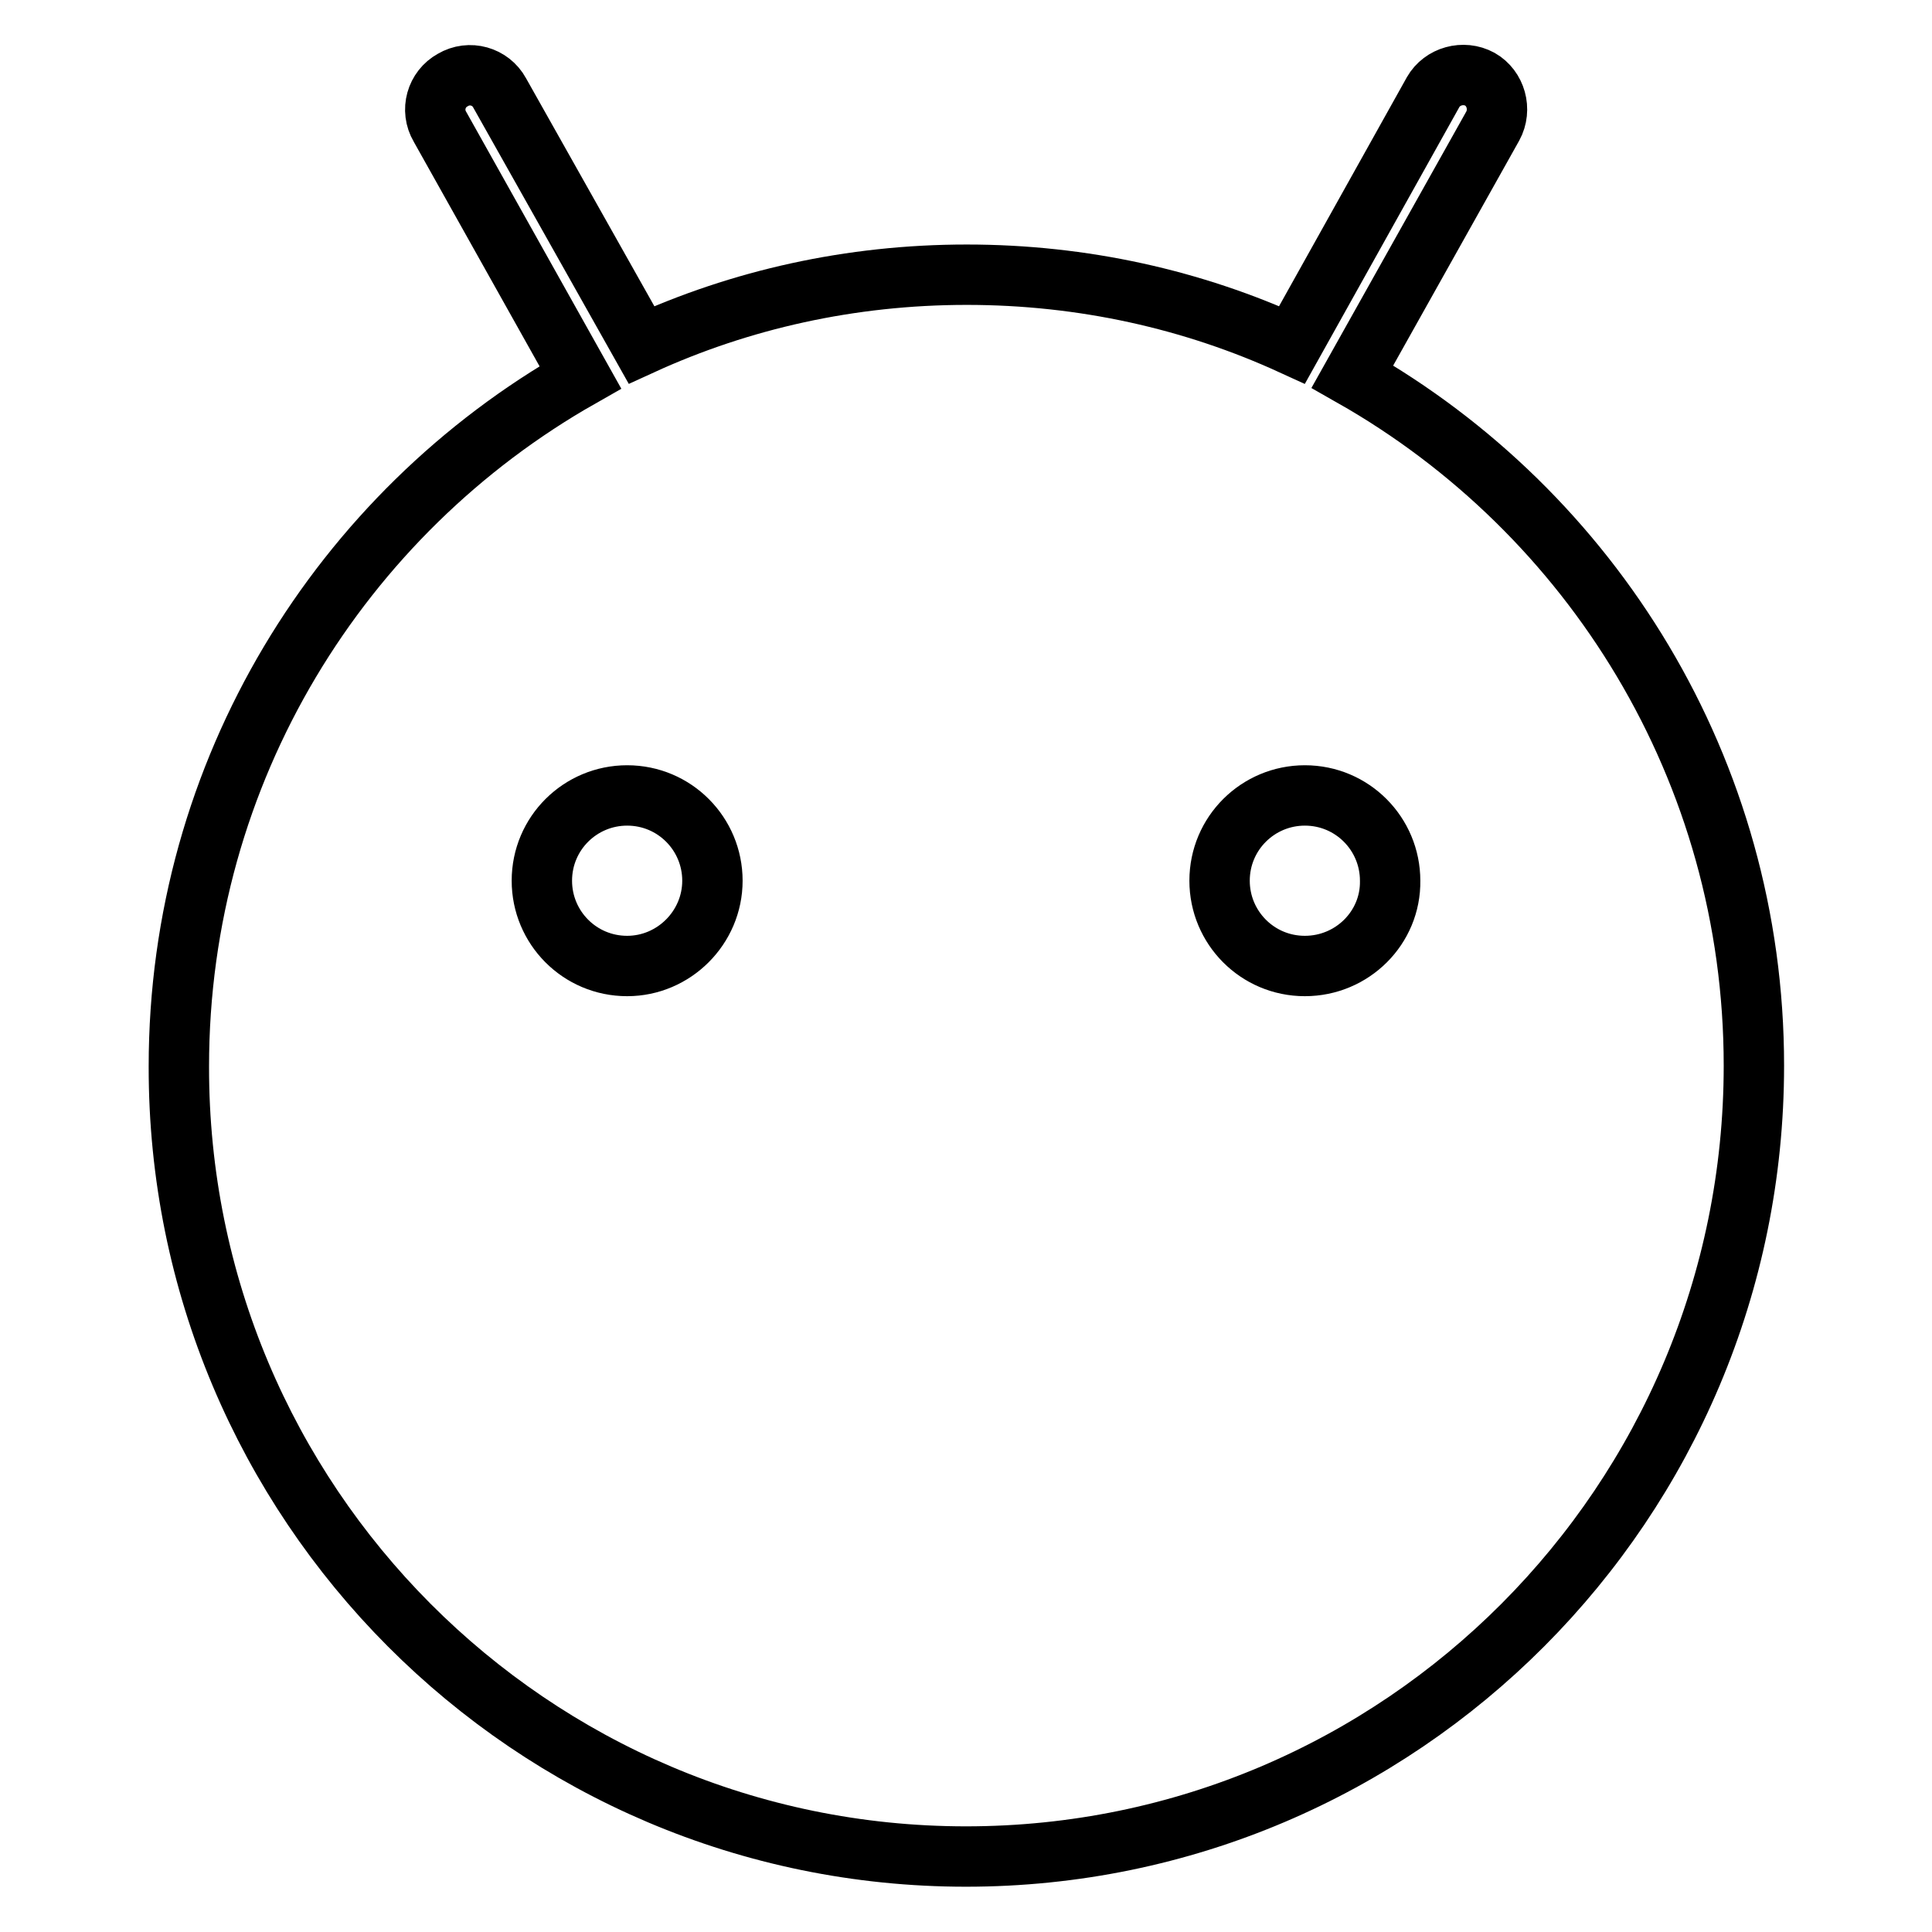
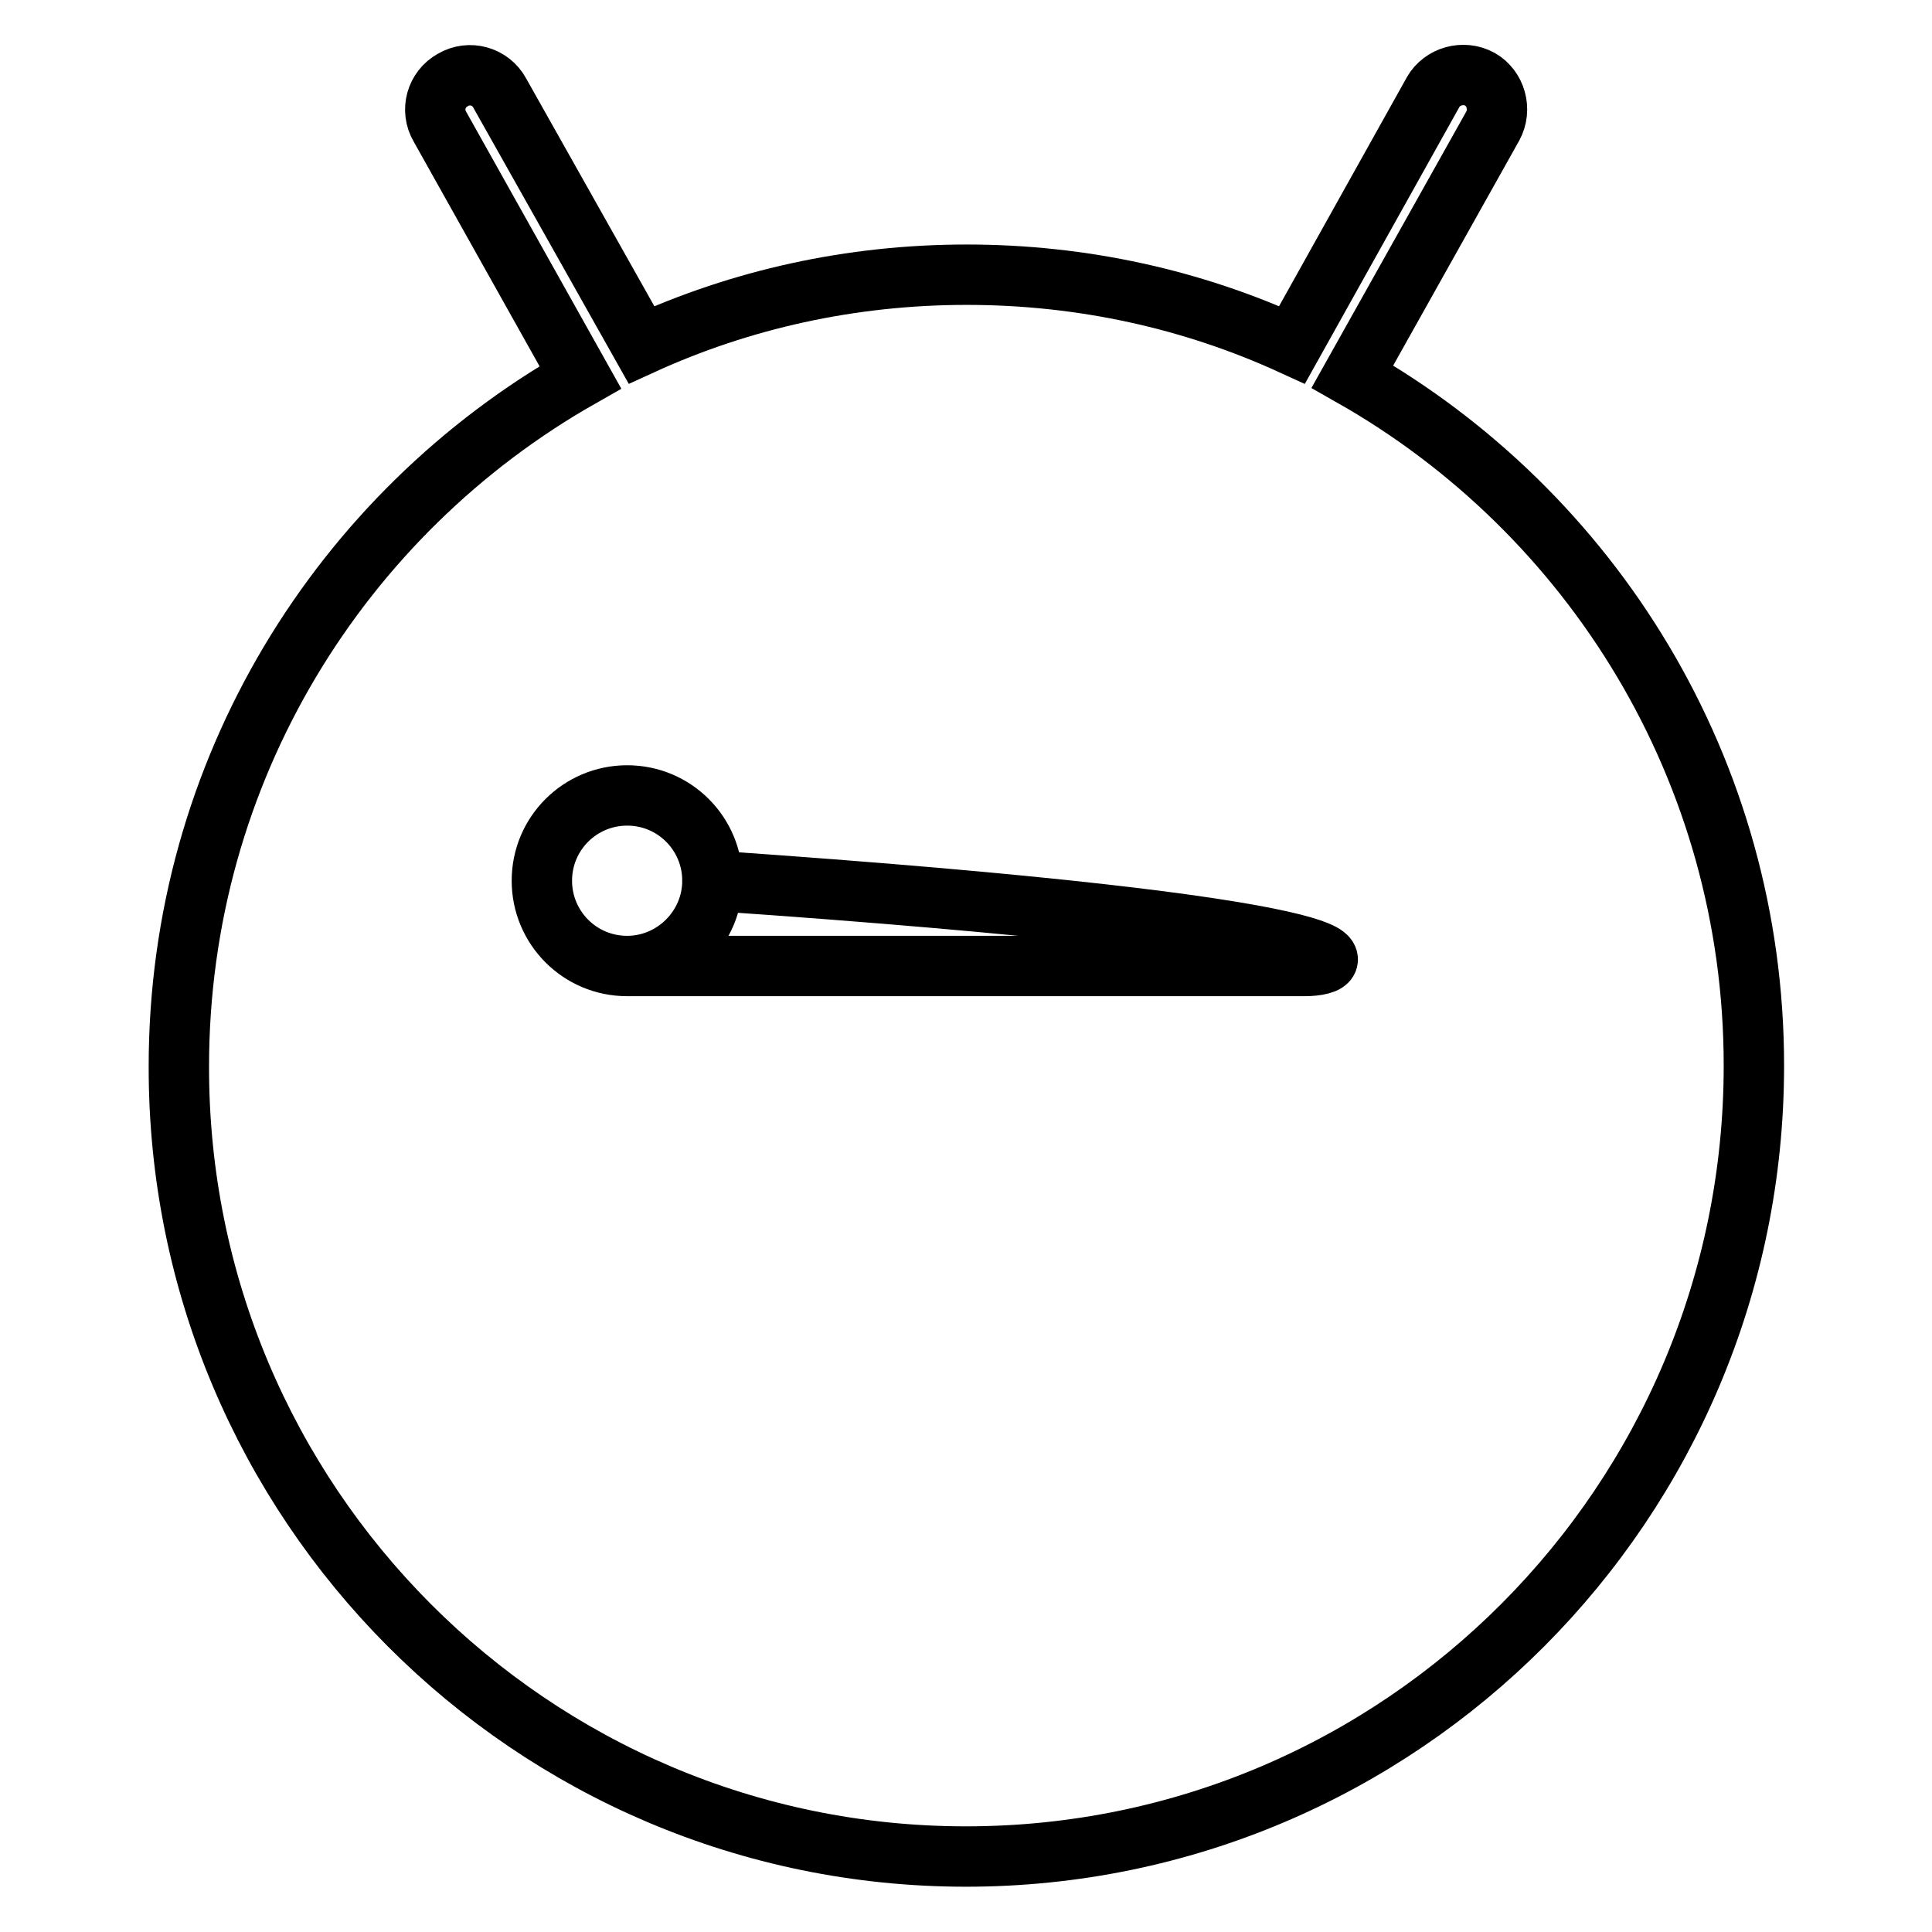
<svg xmlns="http://www.w3.org/2000/svg" version="1.1" x="0px" y="0px" viewBox="0 0 256 256" enable-background="new 0 0 256 256" xml:space="preserve">
  <g>
-     <path stroke-width="8" fill-opacity="0" stroke="#000000" d="M179.2,49.9l18.6-33.2c1.2-2.2,0.4-5-1.7-6.2c-2.2-1.2-5-0.4-6.2,1.7l-18.7,33.5c-13.1-6-27.7-9.3-43.1-9.3 c-15.4,0-30,3.3-43.1,9.3L66.2,12.3c-1.2-2.2-4-3-6.2-1.7c-2.2,1.2-3,4-1.7,6.2l18.6,33.2c-31.7,18-53.2,52.1-53.2,91.3 C23.6,199.1,70.4,246,128,246c57.6,0,104.4-46.9,104.4-104.8C232.4,102,210.9,67.9,179.2,49.9z M83.1,128 c-6.3,0-11.3-5.1-11.3-11.3c0-6.3,5.1-11.3,11.3-11.3c6.3,0,11.3,5.1,11.3,11.3C94.4,122.9,89.3,128,83.1,128z M172.9,128 c-6.3,0-11.3-5.1-11.3-11.3c0-6.3,5.1-11.3,11.3-11.3c6.3,0,11.3,5.1,11.3,11.3C184.3,122.9,179.2,128,172.9,128z" />
+     <path stroke-width="8" fill-opacity="0" stroke="#000000" d="M179.2,49.9l18.6-33.2c1.2-2.2,0.4-5-1.7-6.2c-2.2-1.2-5-0.4-6.2,1.7l-18.7,33.5c-13.1-6-27.7-9.3-43.1-9.3 c-15.4,0-30,3.3-43.1,9.3L66.2,12.3c-1.2-2.2-4-3-6.2-1.7c-2.2,1.2-3,4-1.7,6.2l18.6,33.2c-31.7,18-53.2,52.1-53.2,91.3 C23.6,199.1,70.4,246,128,246c57.6,0,104.4-46.9,104.4-104.8C232.4,102,210.9,67.9,179.2,49.9z M83.1,128 c-6.3,0-11.3-5.1-11.3-11.3c0-6.3,5.1-11.3,11.3-11.3c6.3,0,11.3,5.1,11.3,11.3C94.4,122.9,89.3,128,83.1,128z c-6.3,0-11.3-5.1-11.3-11.3c0-6.3,5.1-11.3,11.3-11.3c6.3,0,11.3,5.1,11.3,11.3C184.3,122.9,179.2,128,172.9,128z" />
  </g>
</svg>